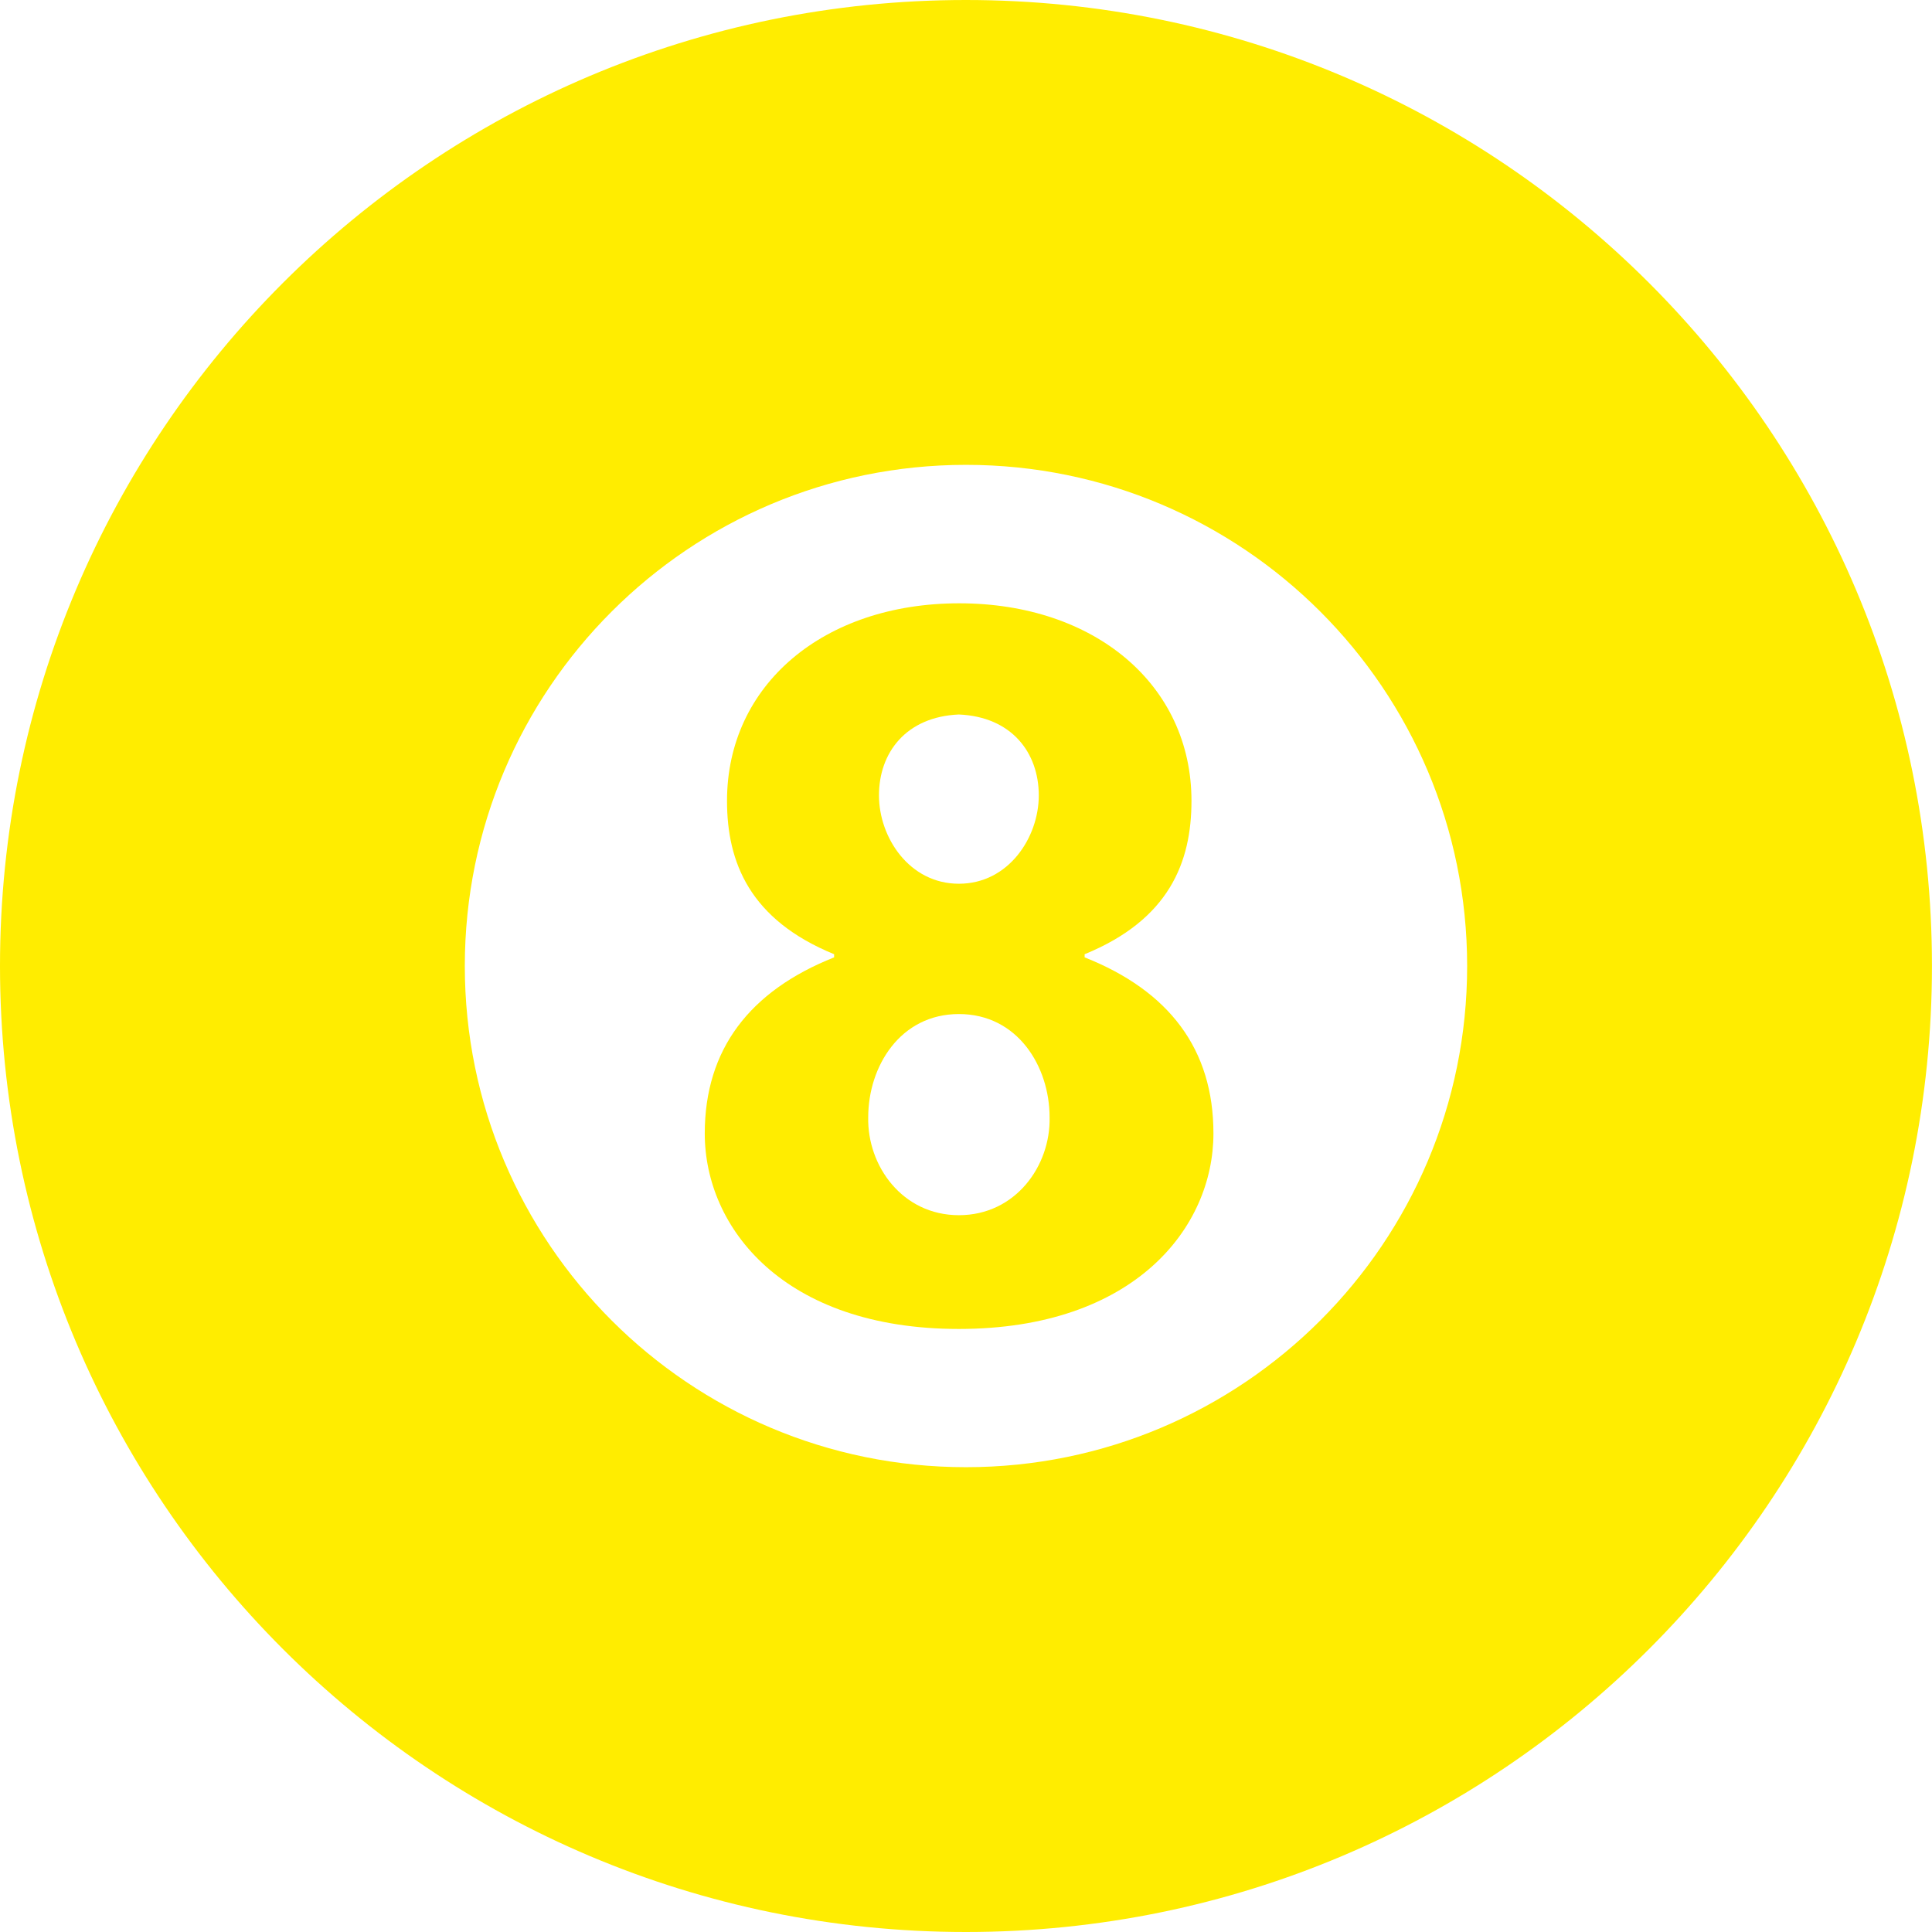
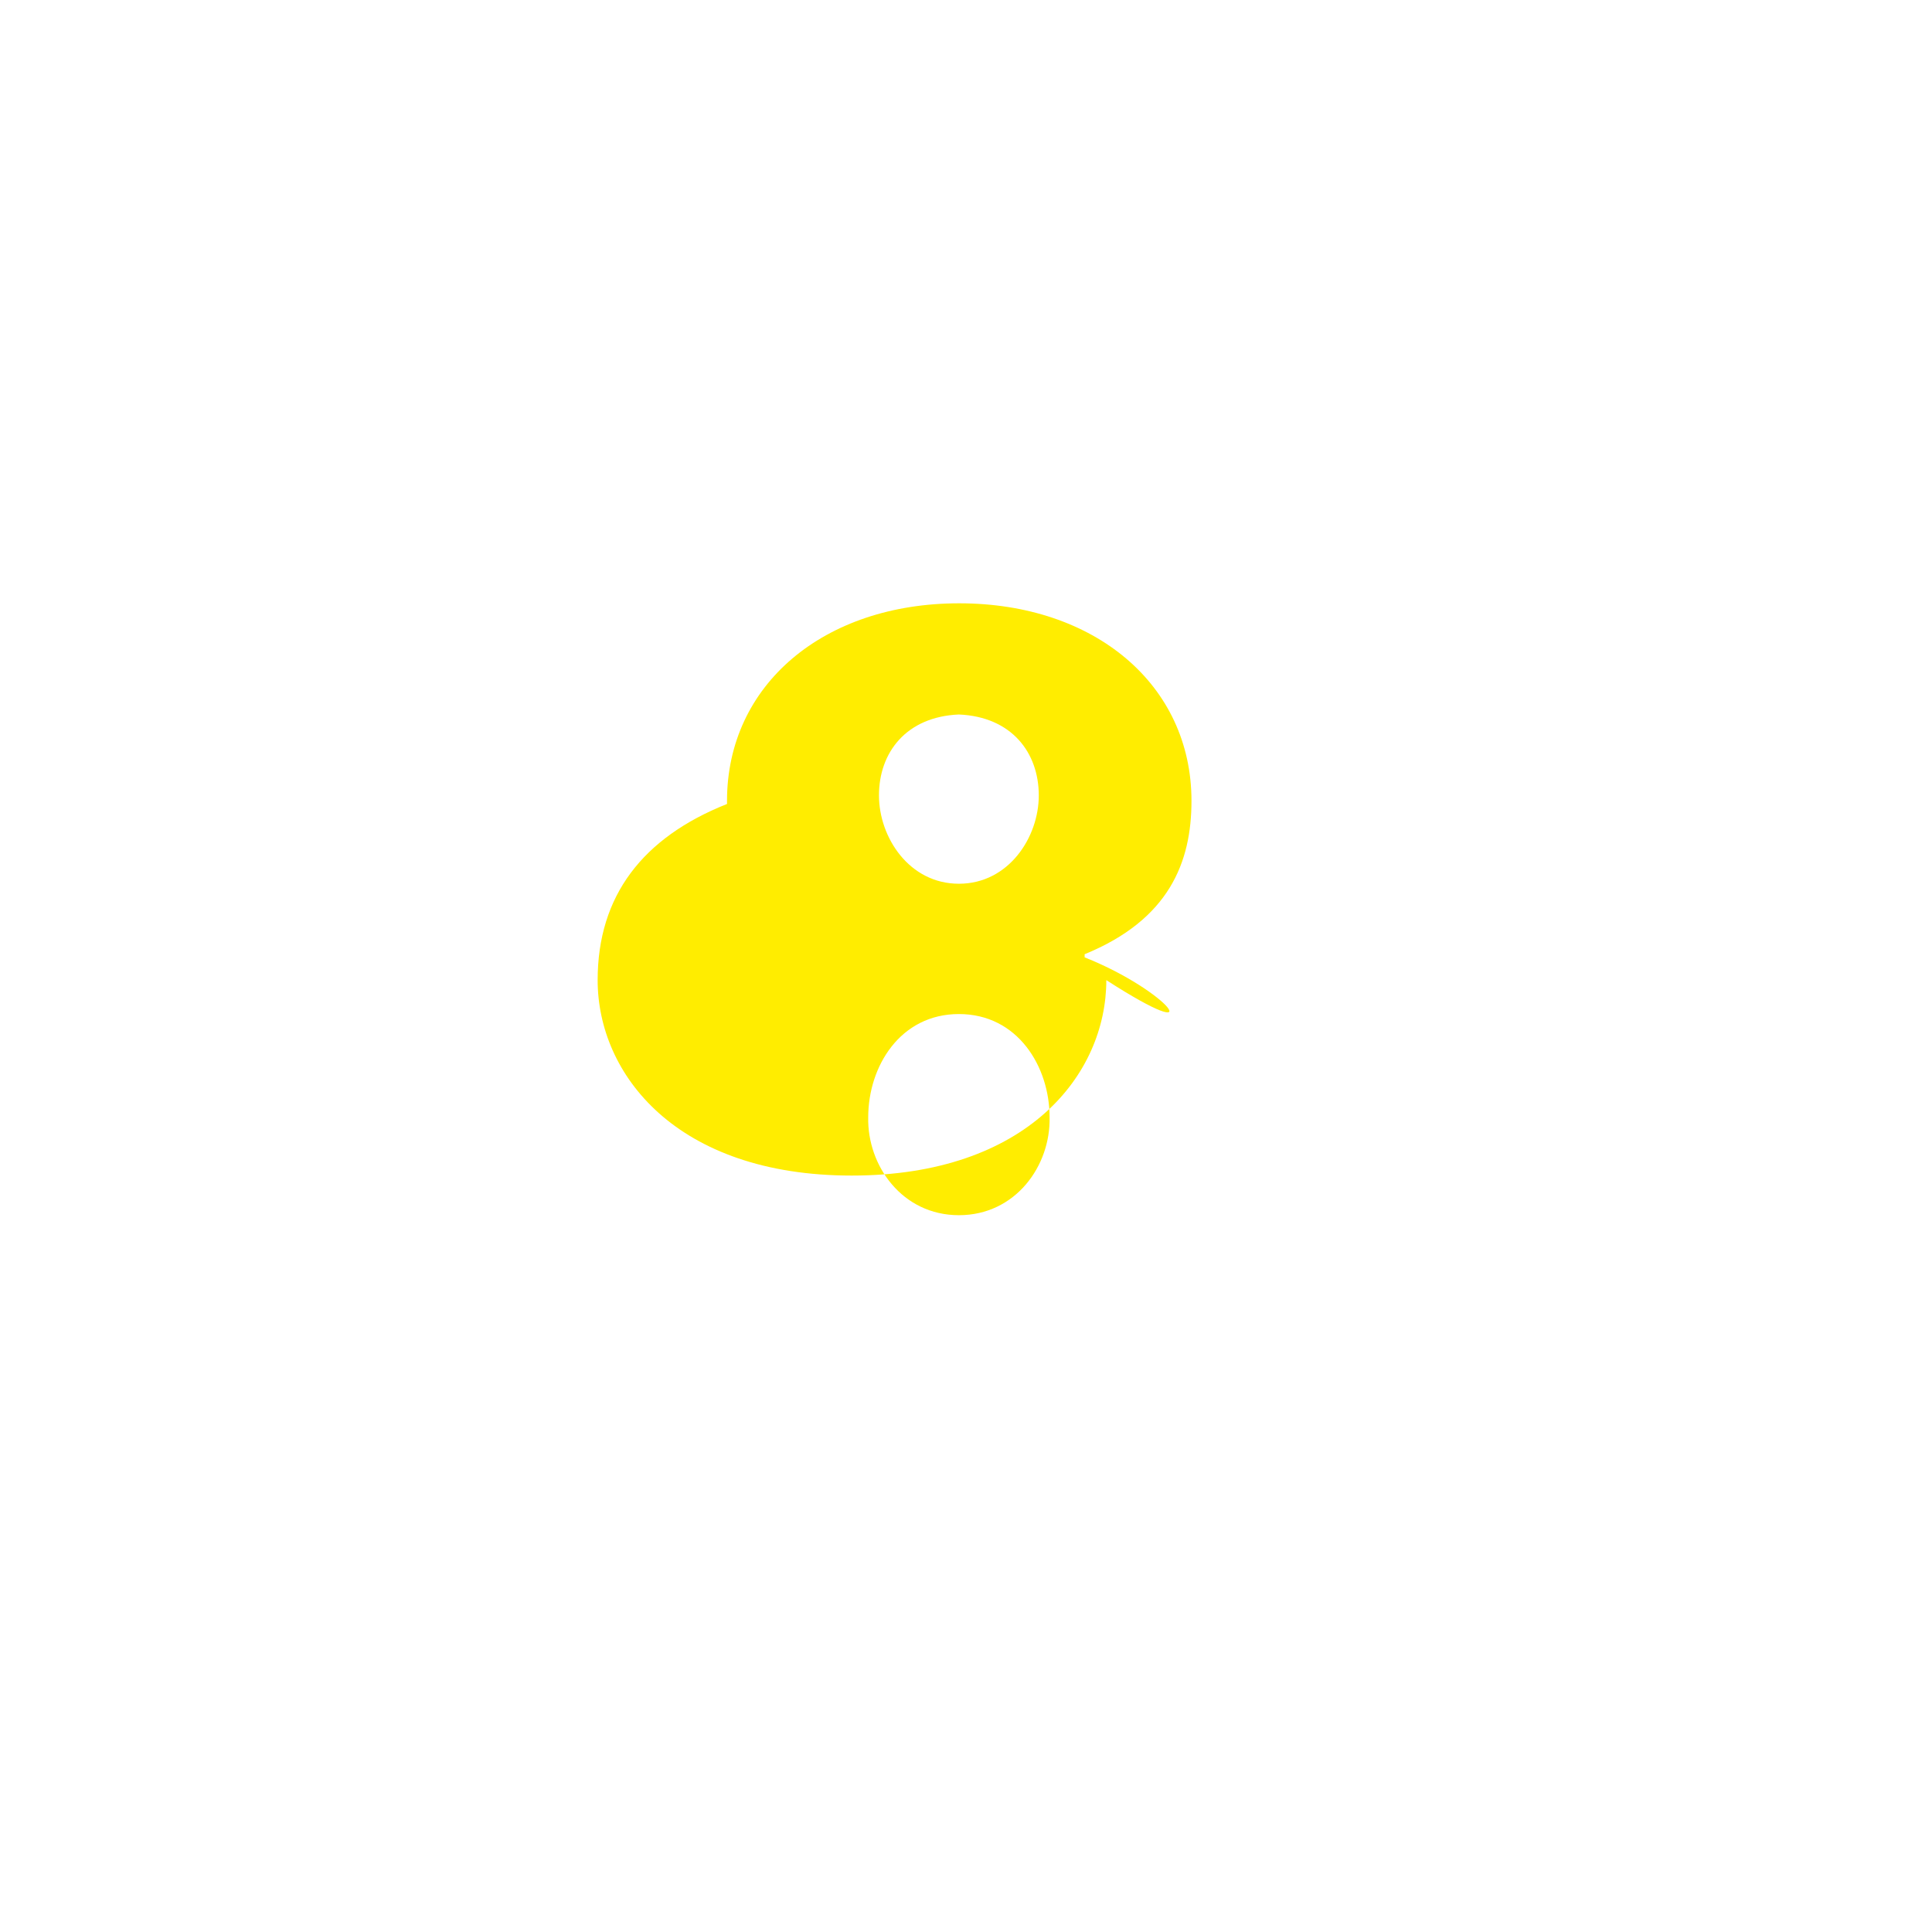
<svg xmlns="http://www.w3.org/2000/svg" version="1.1" id="Capa_1" x="0px" y="0px" width="512px" height="512px" viewBox="0 0 45.057 45.057" style="enable-background:new 0 0 45.057 45.057;" xml:space="preserve">
  <g>
    <g>
-       <path d="M22.526,0C10.086,0,0,10.086,0,22.526c0,12.445,10.086,22.531,22.526,22.531c12.444,0,22.53-10.086,22.53-22.531    C45.057,10.086,34.971,0,22.526,0z M22.528,34.217c-6.455,0-11.688-5.232-11.688-11.688s5.233-11.688,11.688-11.688    c6.454,0,11.688,5.232,11.688,11.688C34.217,28.984,28.982,34.217,22.528,34.217z" fill="#ffed00" />
-       <path d="M25.295,22.327v-0.073c1.971-0.806,2.492-2.145,2.492-3.577c0-2.708-2.258-4.607-5.417-4.607    c-3.16,0-5.415,1.899-5.415,4.607c0,1.433,0.529,2.771,2.498,3.577v0.073c-1.969,0.782-3.017,2.144-3.017,4.108    c0,2.199,1.839,4.558,5.925,4.558c4.087,0,5.938-2.358,5.938-4.558C28.301,24.469,27.266,23.109,25.295,22.327z M22.363,16.663    c1.228,0.053,1.863,0.887,1.863,1.888c0,0.976-0.703,2.059-1.863,2.059c-1.16,0-1.864-1.083-1.864-2.059    C20.498,17.549,21.135,16.715,22.363,16.663z M22.363,28.34c-1.321,0-2.139-1.154-2.115-2.283c0-1.186,0.745-2.408,2.115-2.408    c1.371,0,2.115,1.224,2.115,2.408C24.503,27.186,23.686,28.34,22.363,28.34z" fill="#ffed00" />
+       <path d="M25.295,22.327v-0.073c1.971-0.806,2.492-2.145,2.492-3.577c0-2.708-2.258-4.607-5.417-4.607    c-3.16,0-5.415,1.899-5.415,4.607v0.073c-1.969,0.782-3.017,2.144-3.017,4.108    c0,2.199,1.839,4.558,5.925,4.558c4.087,0,5.938-2.358,5.938-4.558C28.301,24.469,27.266,23.109,25.295,22.327z M22.363,16.663    c1.228,0.053,1.863,0.887,1.863,1.888c0,0.976-0.703,2.059-1.863,2.059c-1.16,0-1.864-1.083-1.864-2.059    C20.498,17.549,21.135,16.715,22.363,16.663z M22.363,28.34c-1.321,0-2.139-1.154-2.115-2.283c0-1.186,0.745-2.408,2.115-2.408    c1.371,0,2.115,1.224,2.115,2.408C24.503,27.186,23.686,28.34,22.363,28.34z" fill="#ffed00" />
    </g>
  </g>
  <g>
</g>
  <g>
</g>
  <g>
</g>
  <g>
</g>
  <g>
</g>
  <g>
</g>
  <g>
</g>
  <g>
</g>
  <g>
</g>
  <g>
</g>
  <g>
</g>
  <g>
</g>
  <g>
</g>
  <g>
</g>
  <g>
</g>
</svg>